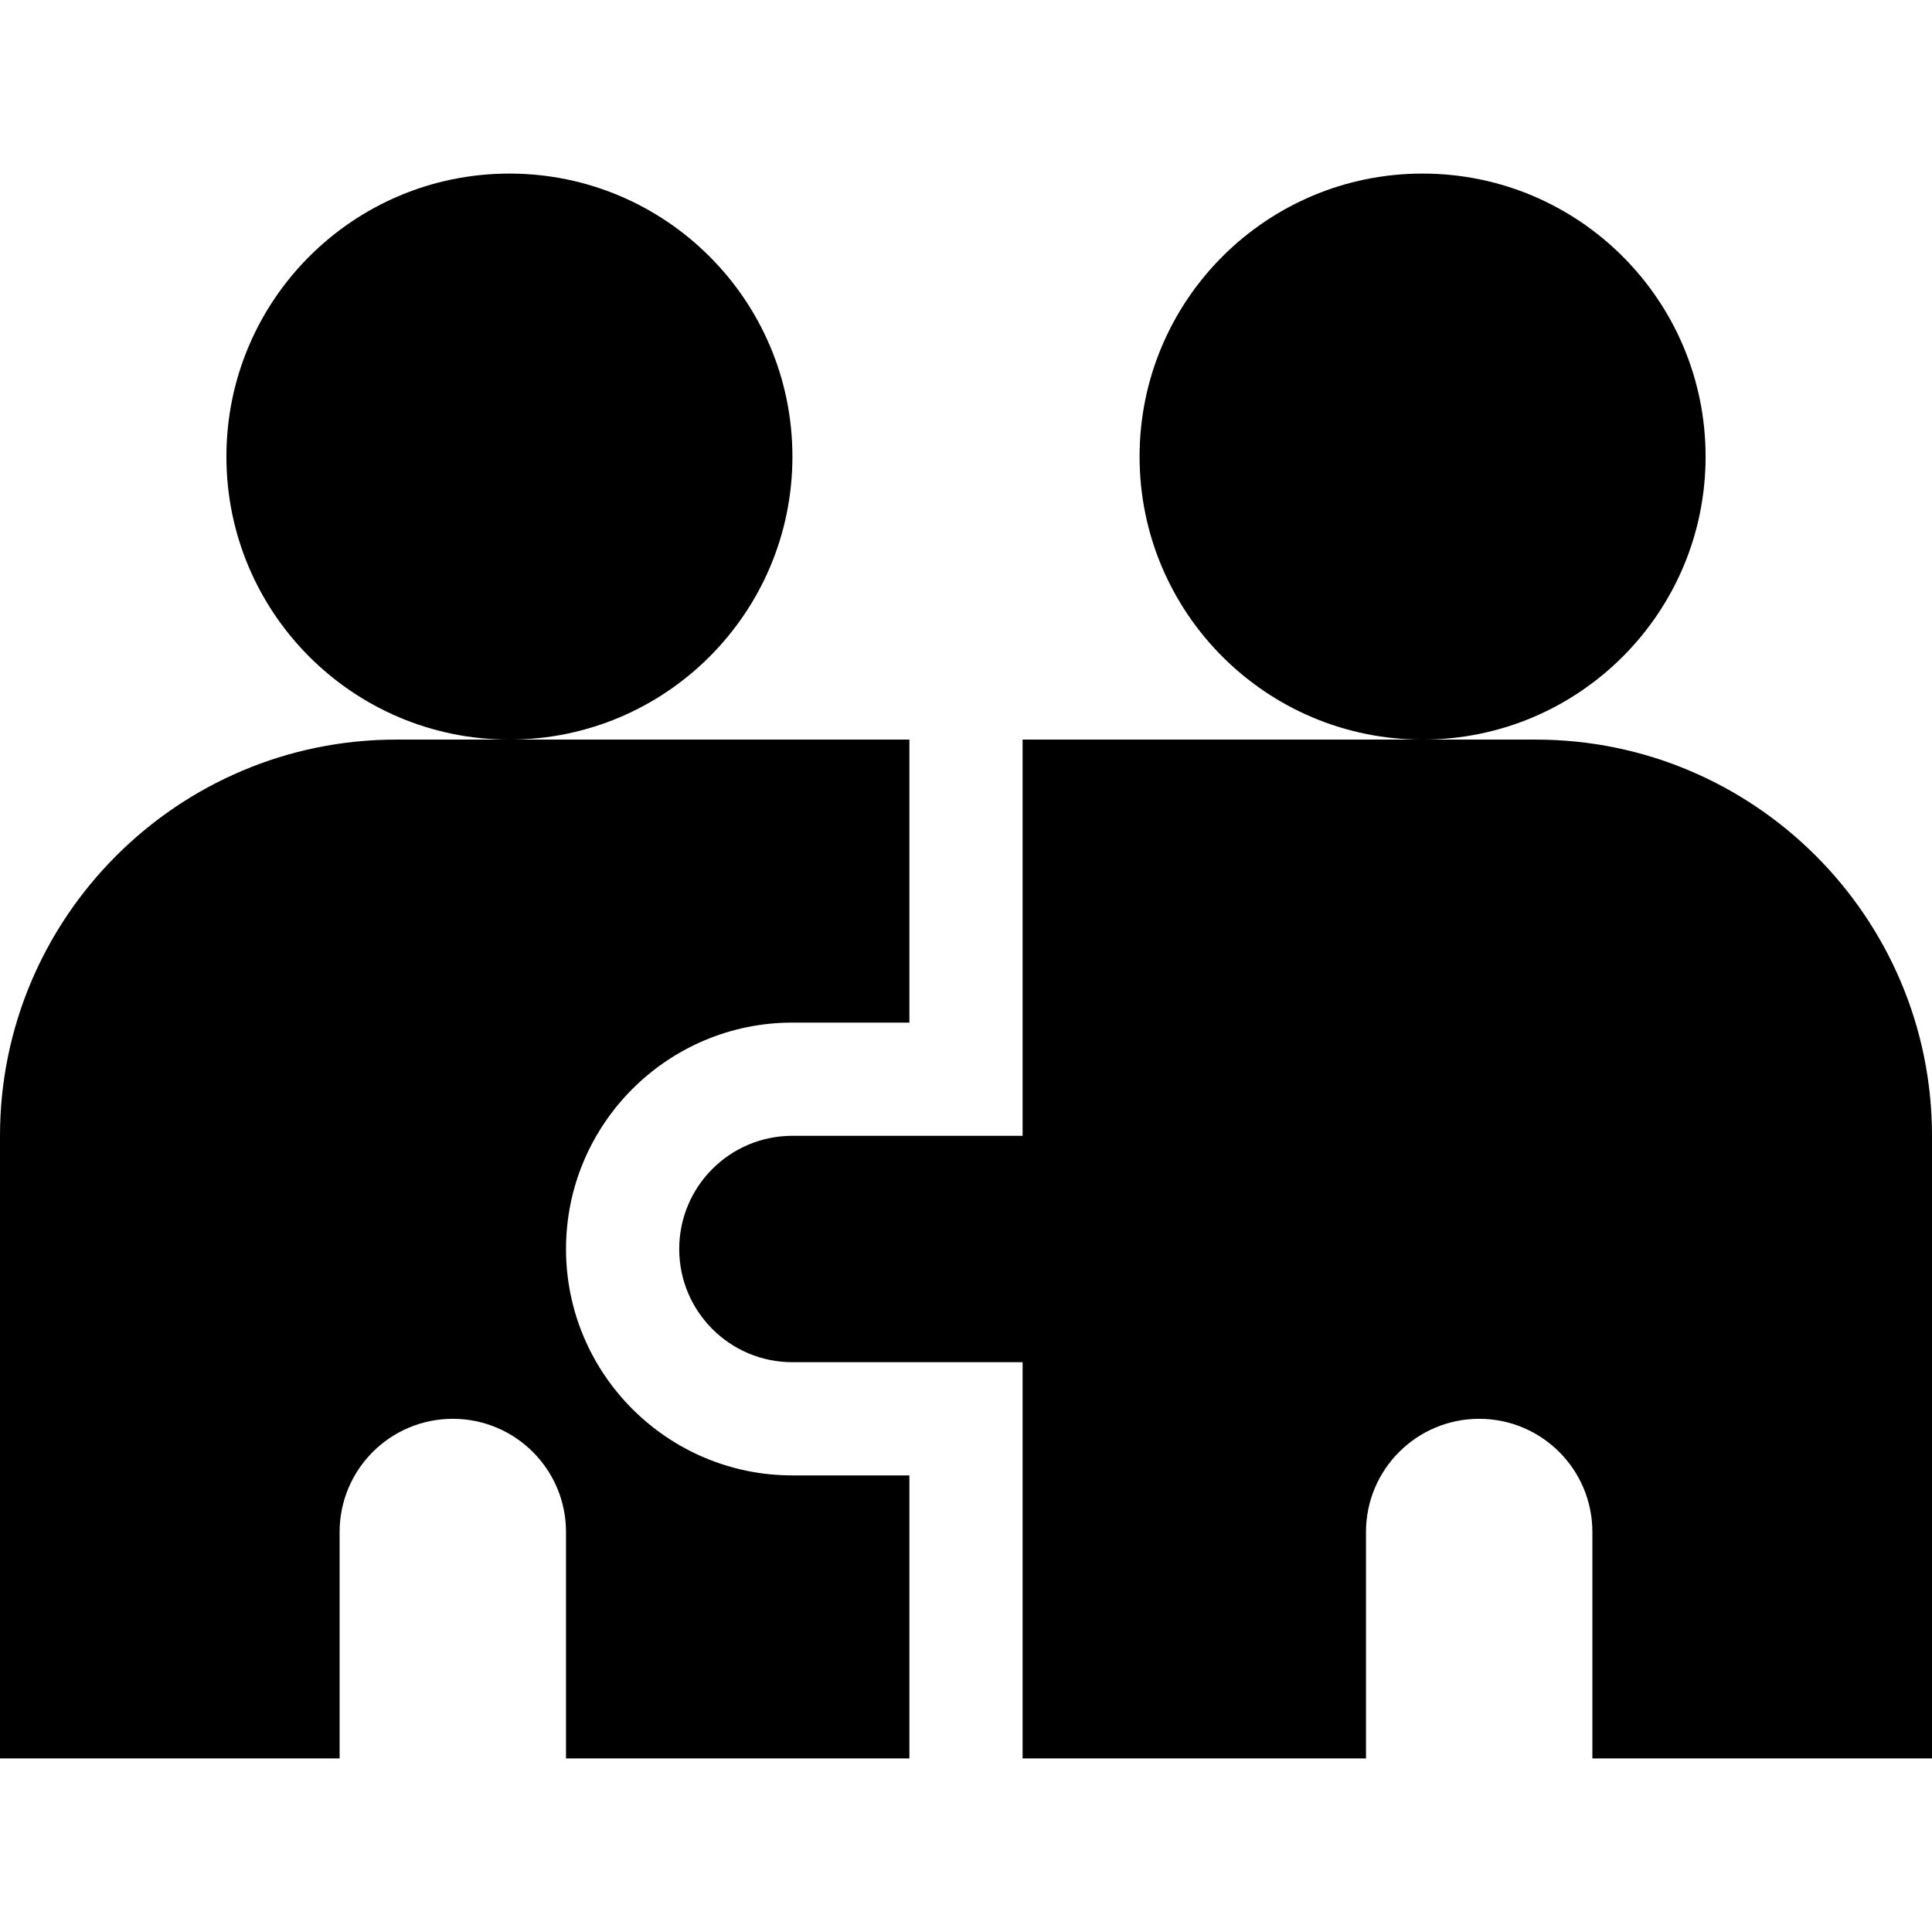
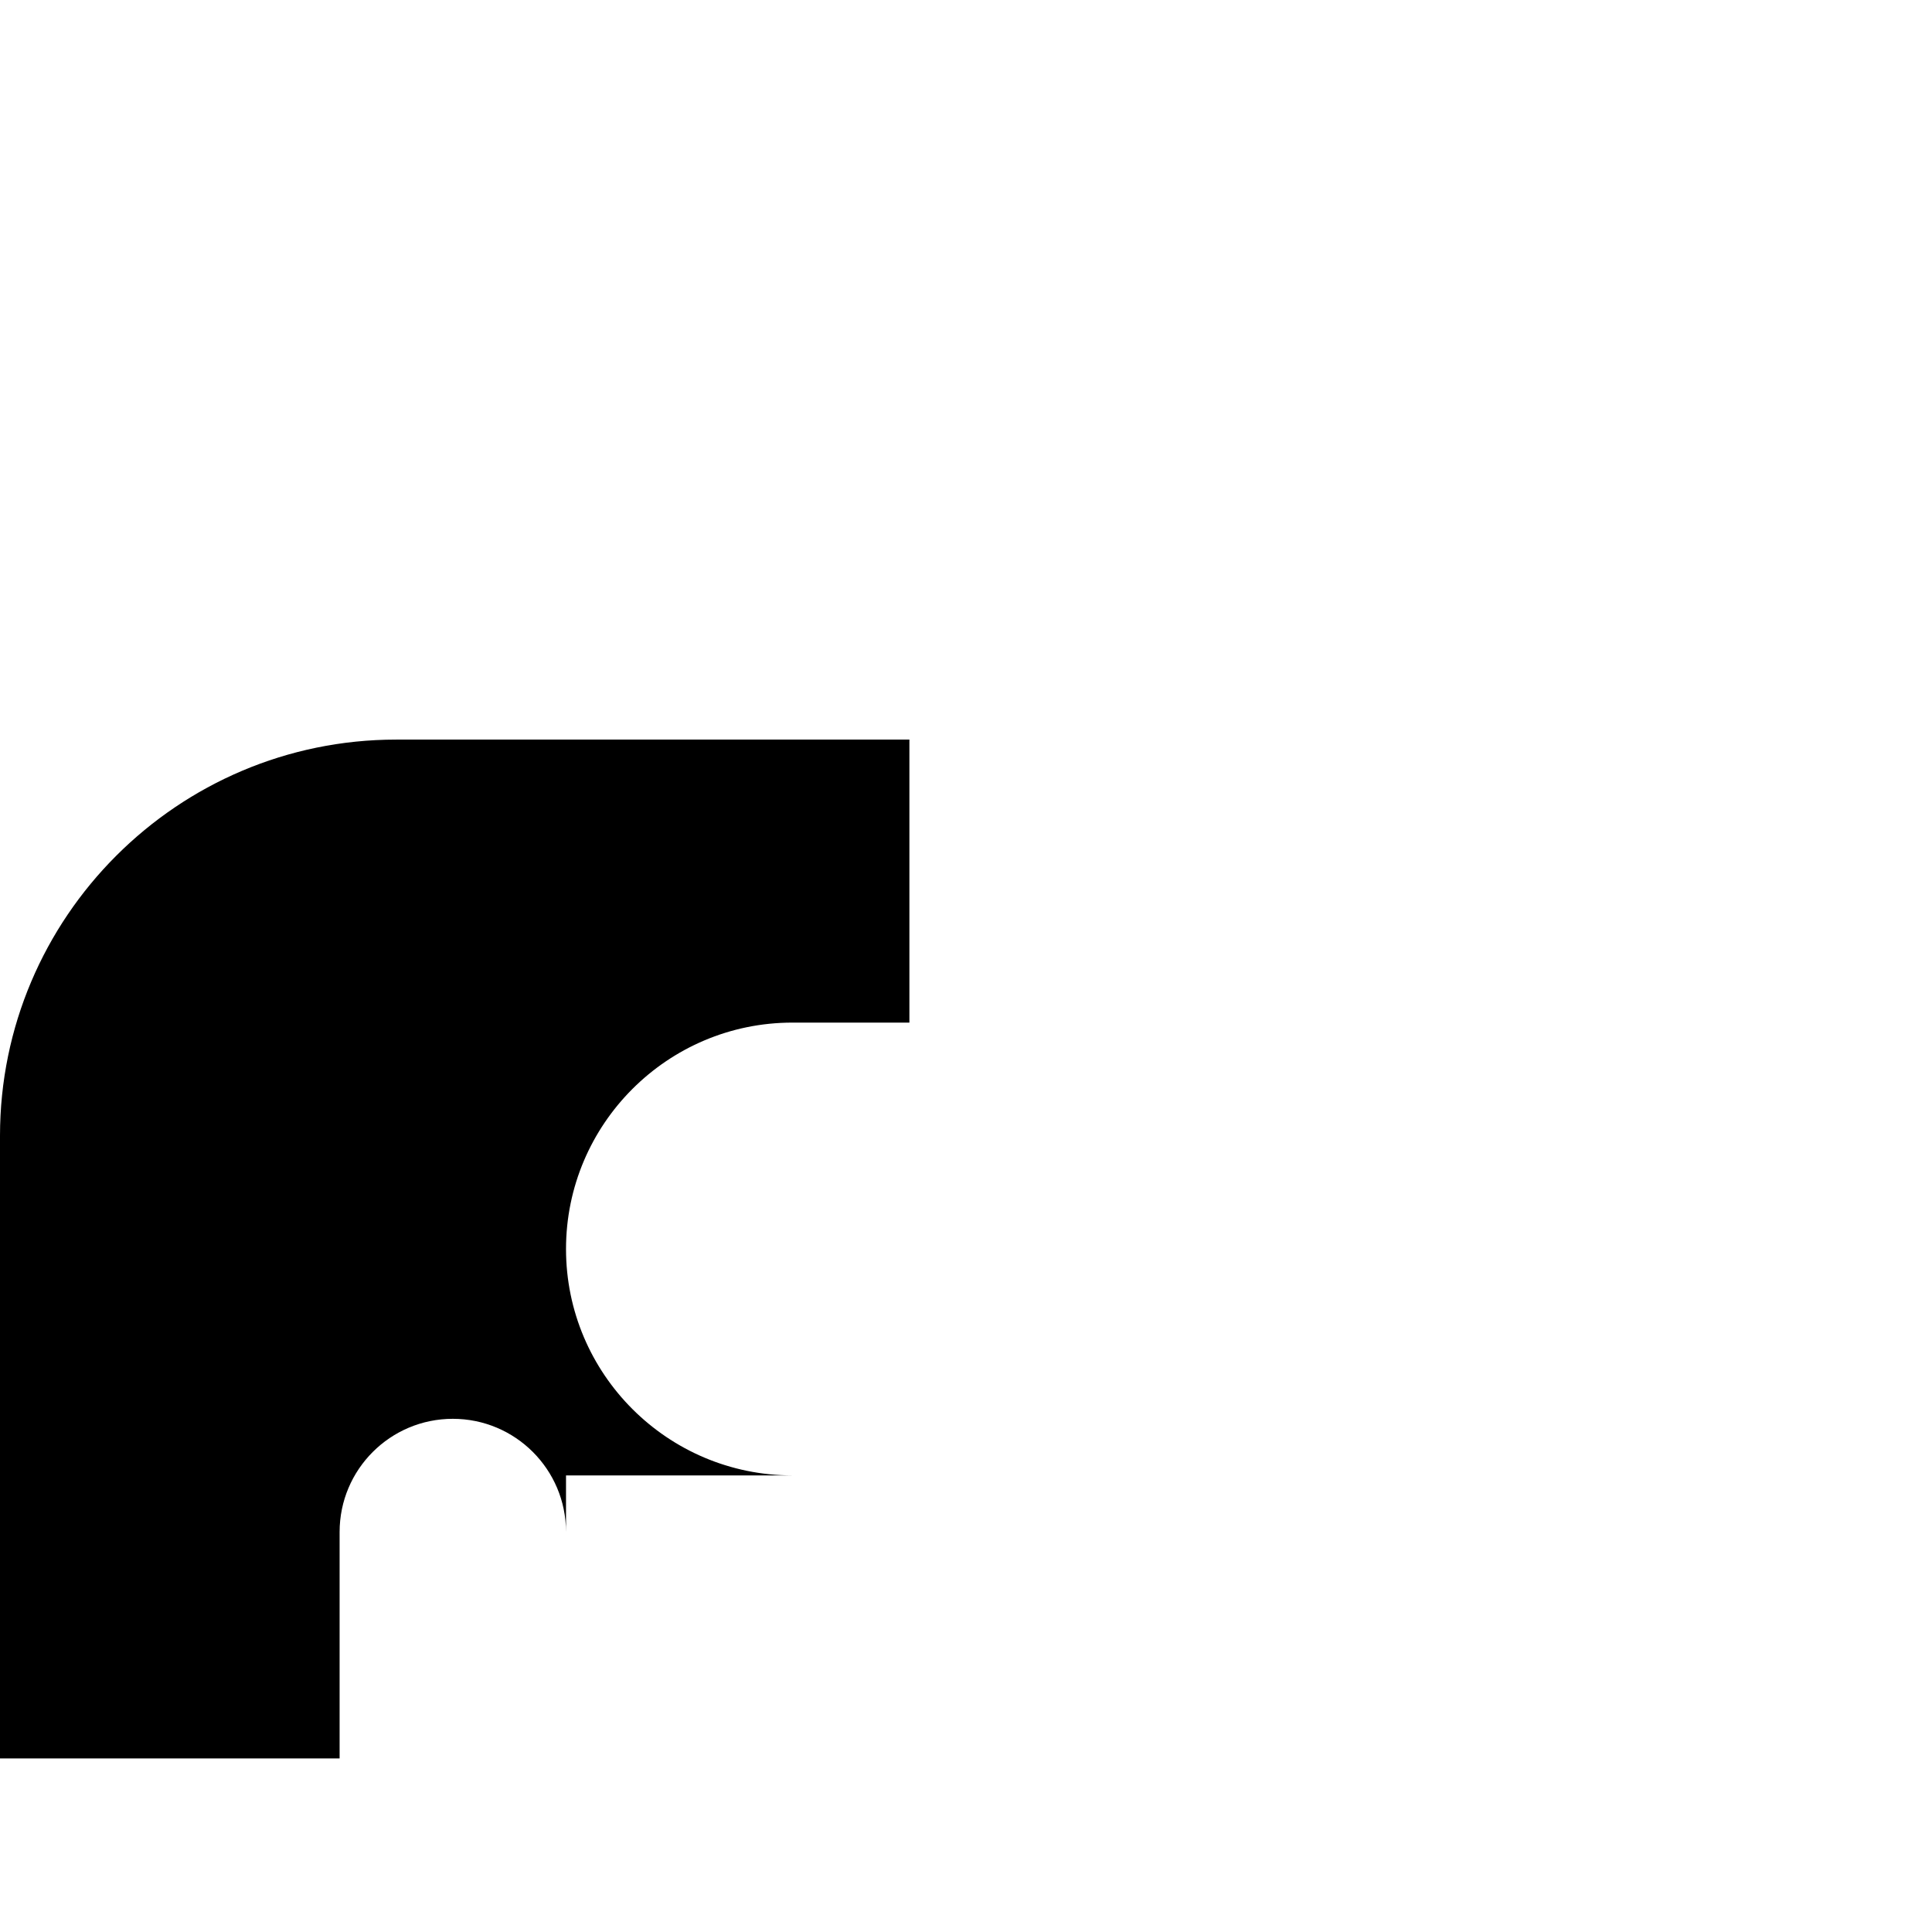
<svg xmlns="http://www.w3.org/2000/svg" id="Capa_1" enable-background="new 0 0 512 512" height="512" viewBox="0 0 512 512" width="512">
  <g>
    <g>
-       <circle cx="135" cy="121" r="75" />
-       <circle cx="377" cy="121" r="75" />
-     </g>
-     <path d="m407 196h-136v105h-61c-16.569 0-30 13.431-30 30 0 16.567 13.431 30 30 30h61v105h91v-60c0-16.569 13.431-30 30-30s30 13.431 30 30v60h90v-165c0-57.891-47.109-105-105-105z" />
-     <path d="m210 391c-33.091 0-60-26.909-60-60s26.909-60 60-60h31v-75h-136c-57.891 0-105 47.109-105 105v165h90v-60c0-16.569 13.431-30 30-30s30 13.431 30 30v60h91v-75z" />
+       </g>
+     <path d="m210 391c-33.091 0-60-26.909-60-60s26.909-60 60-60h31v-75h-136c-57.891 0-105 47.109-105 105v165h90v-60c0-16.569 13.431-30 30-30s30 13.431 30 30v60v-75z" />
  </g>
</svg>